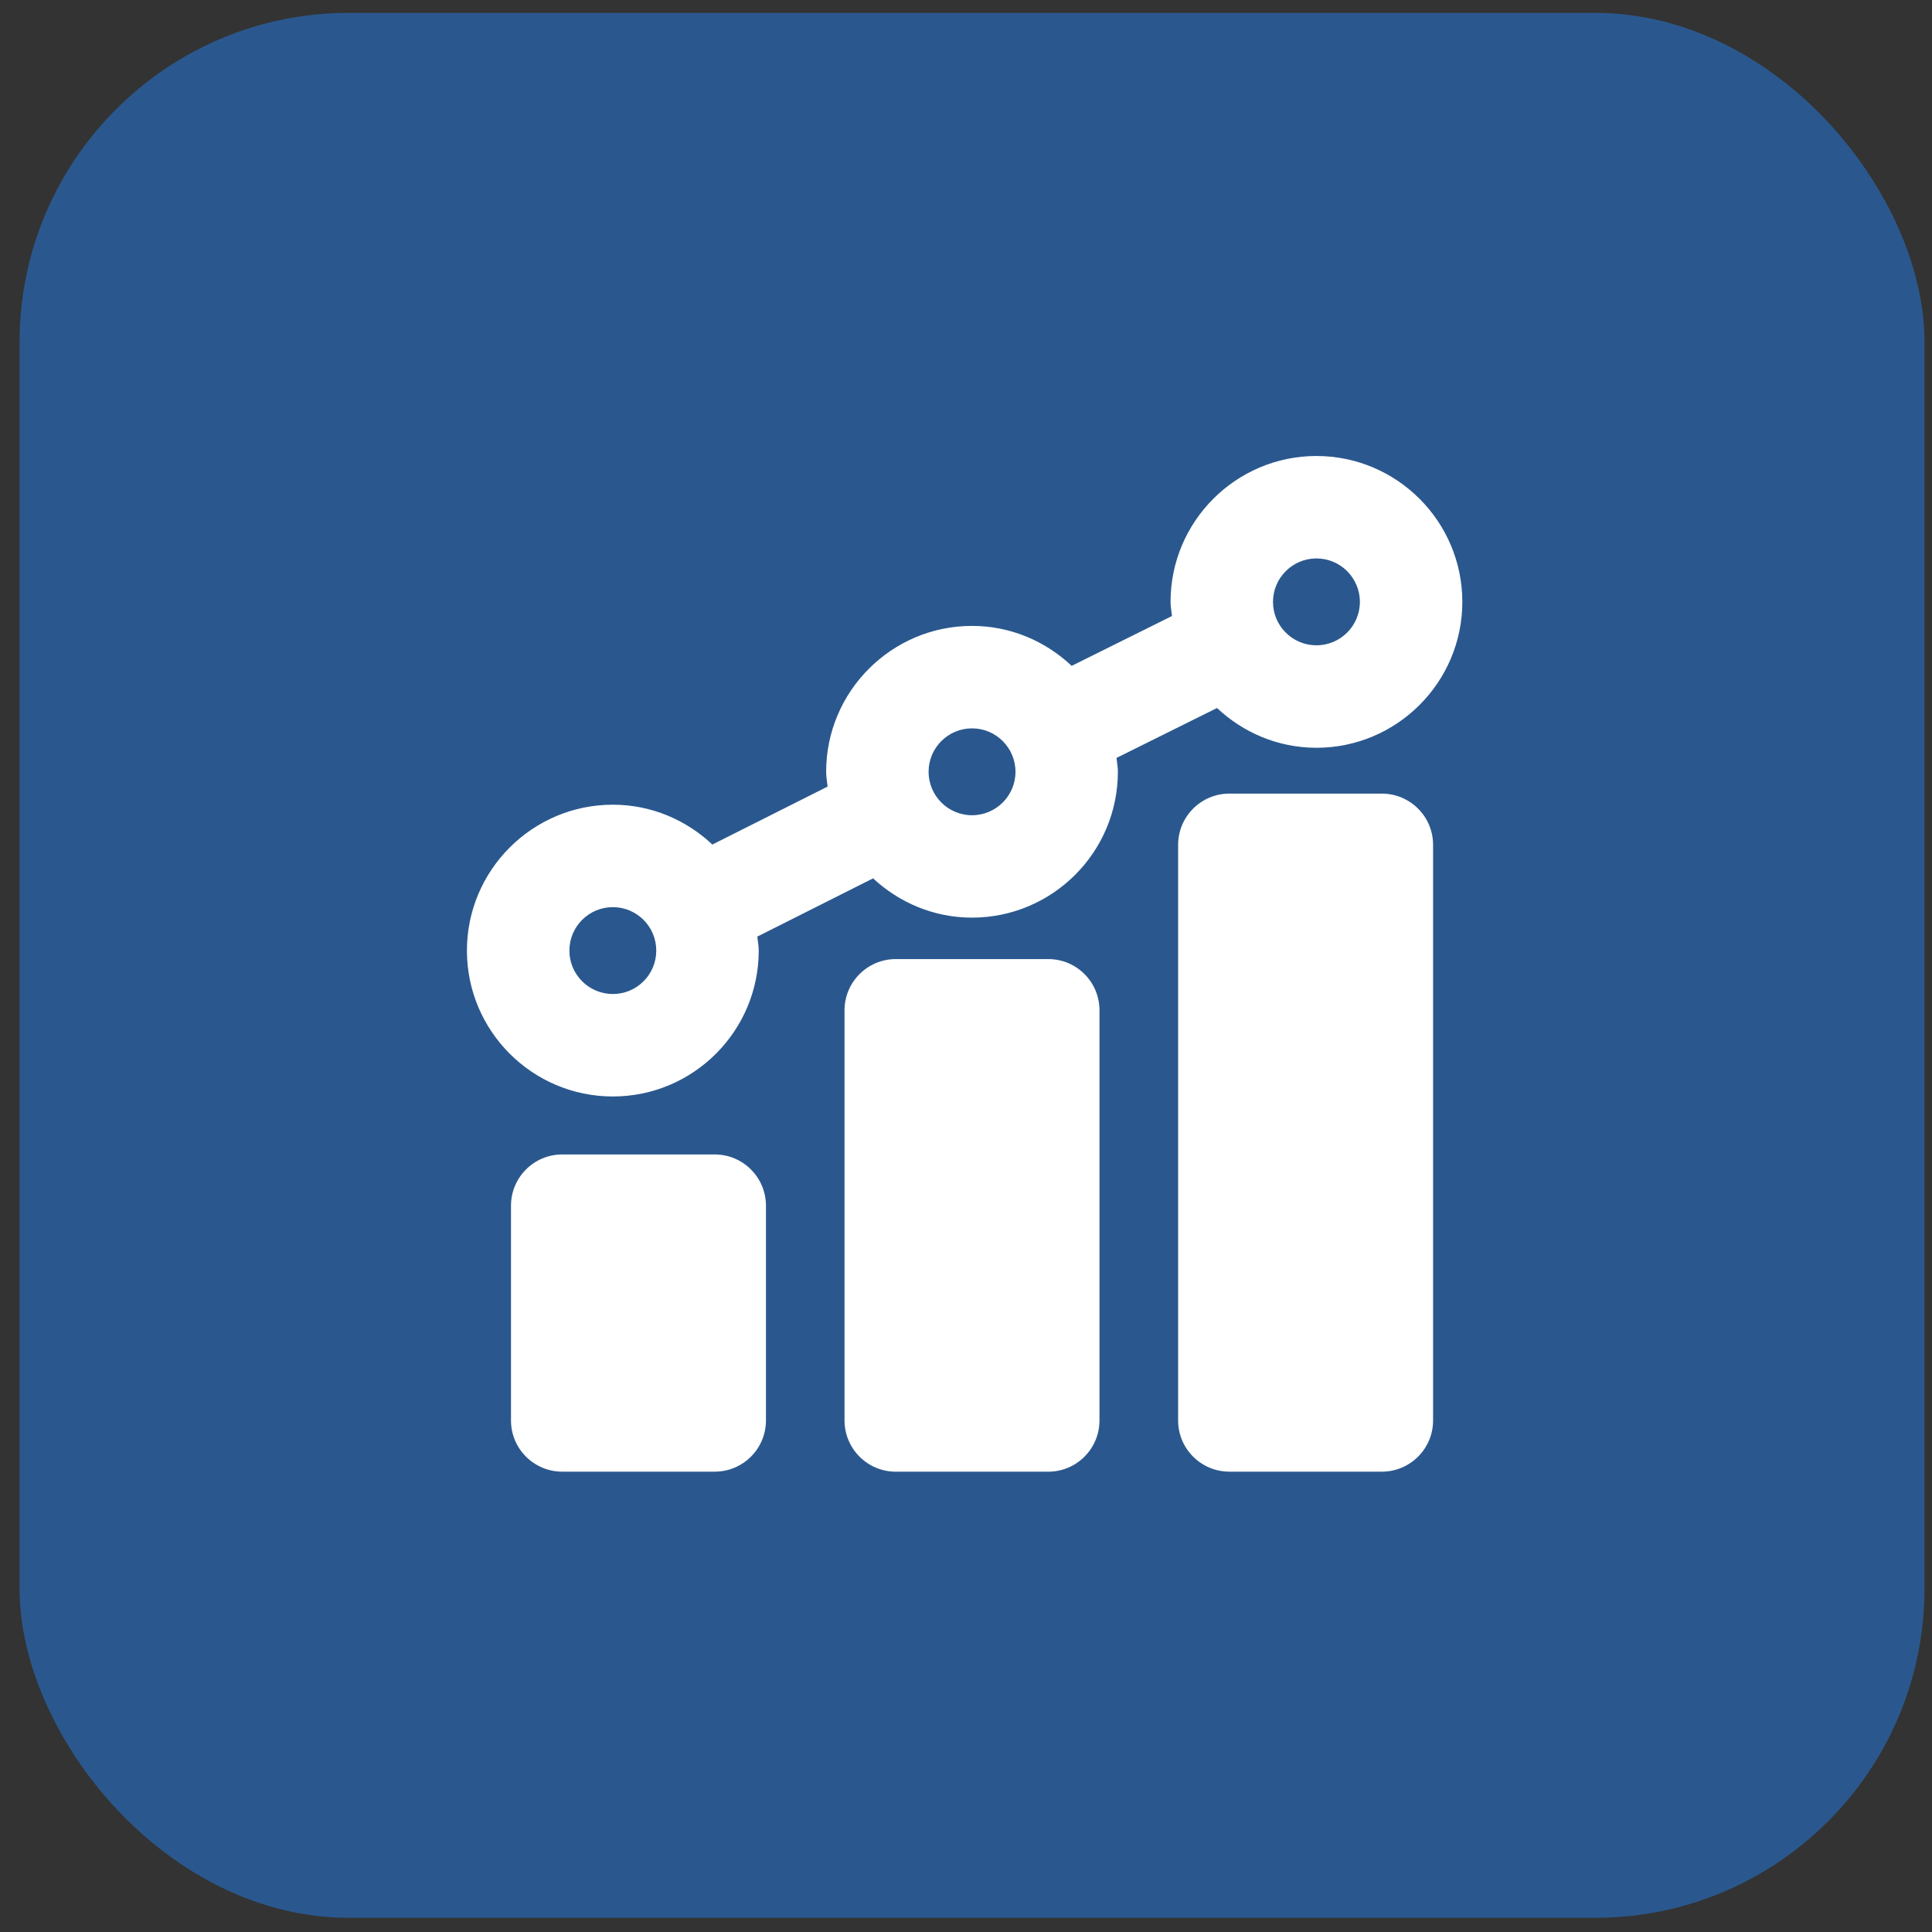
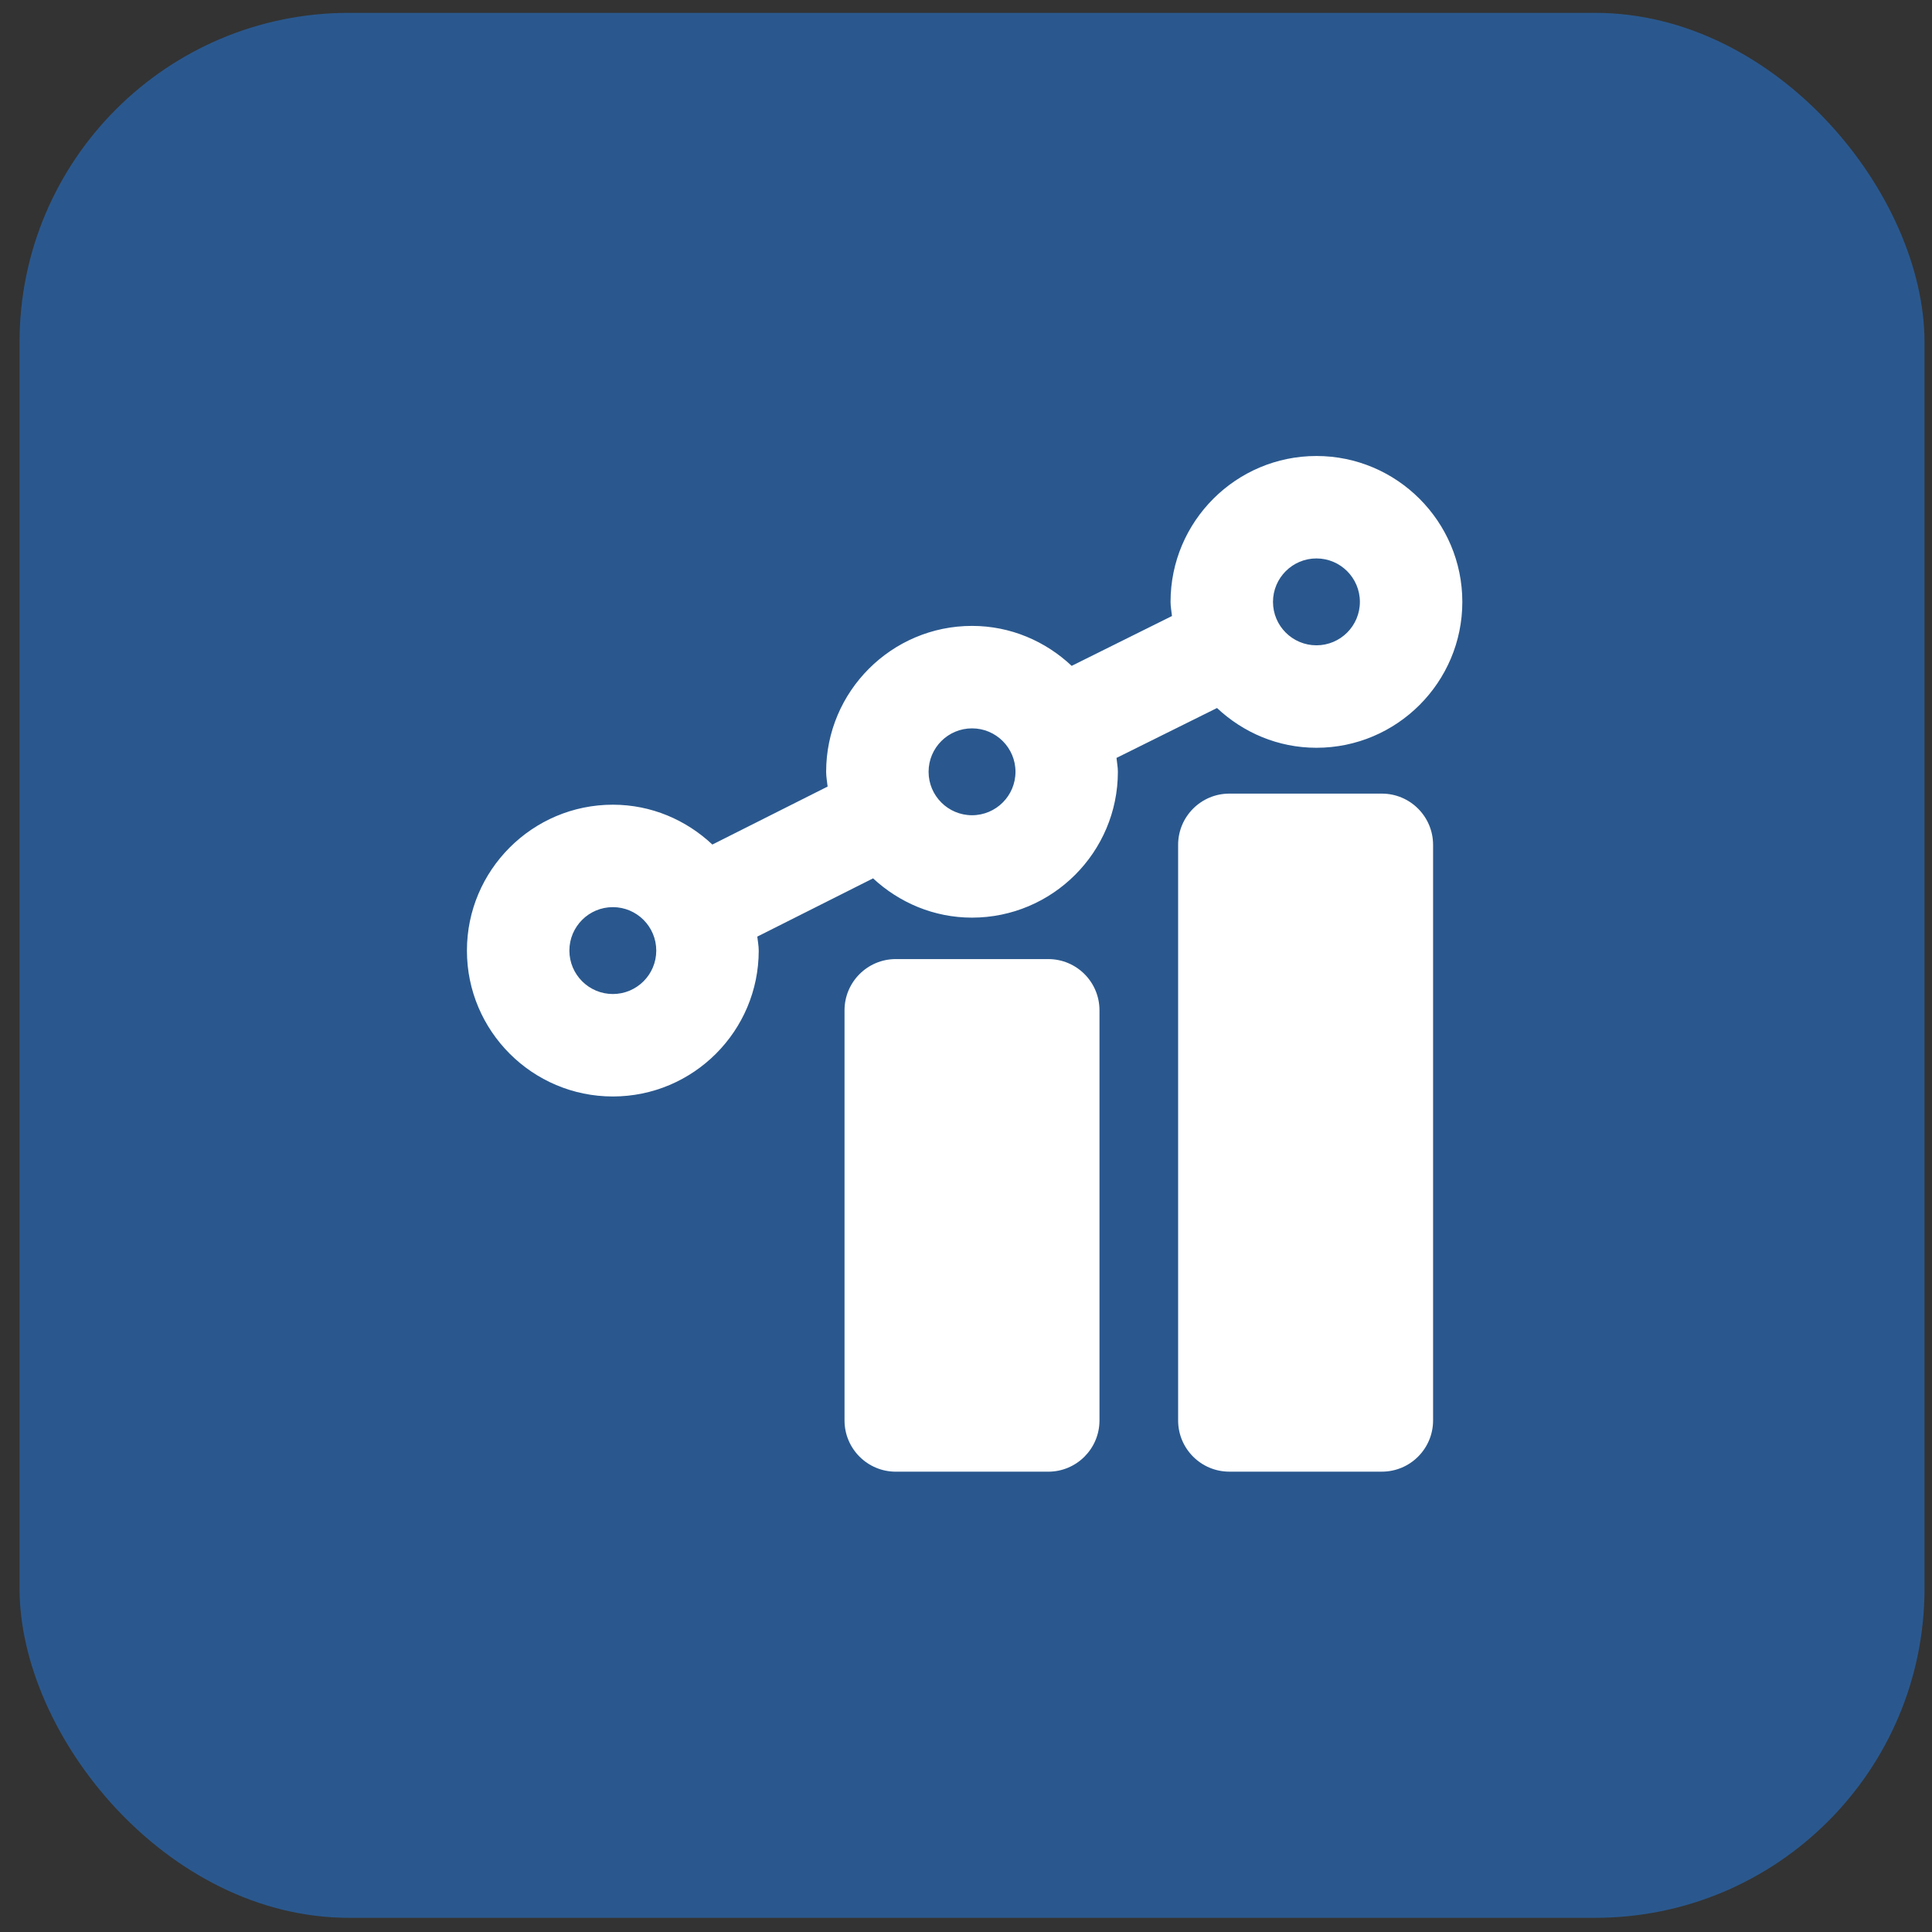
<svg xmlns="http://www.w3.org/2000/svg" width="88" height="88" viewBox="0 0 88 88" fill="none">
  <rect x="0" y="0" width="88" height="88" fill="#333333" stroke="none" />
  <rect x="0.891" y="0.586" width="86.768" height="86.768" rx="15" fill="#256FC6" fill-opacity="0.62" />
  <path d="M62.941 36.148H55.995C54.707 36.148 53.662 37.194 53.662 38.482V64.699C53.662 65.987 54.707 67.032 55.995 67.032H62.941C64.23 67.032 65.275 65.987 65.275 64.699V38.482C65.275 37.194 64.23 36.148 62.941 36.148Z" fill="white" />
-   <path d="M32.555 52.584H25.608C24.32 52.584 23.275 53.63 23.275 54.918V64.699C23.275 65.987 24.32 67.032 25.608 67.032H32.555C33.843 67.032 34.888 65.987 34.888 64.699V54.918C34.888 53.63 33.843 52.584 32.555 52.584Z" fill="white" />
  <path d="M47.747 43.685H40.801C39.513 43.685 38.467 44.731 38.467 46.019V64.699C38.467 65.987 39.513 67.033 40.801 67.033H47.747C49.035 67.033 50.08 65.987 50.08 64.699V46.019C50.08 44.728 49.037 43.685 47.747 43.685Z" fill="white" />
  <path d="M55.433 32.249C56.623 33.365 58.207 34.06 59.962 34.06C63.625 34.06 66.607 31.078 66.607 27.415C66.607 23.752 63.625 20.77 59.962 20.77C56.299 20.77 53.317 23.749 53.317 27.415C53.317 27.634 53.361 27.842 53.382 28.059L48.813 30.329C47.623 29.209 46.034 28.509 44.275 28.509C40.612 28.509 37.63 31.491 37.63 35.154C37.63 35.386 37.674 35.602 37.697 35.827L32.447 38.468C31.257 37.35 29.671 36.653 27.914 36.653C24.25 36.653 21.268 39.635 21.268 43.298C21.268 46.961 24.248 49.943 27.914 49.943C31.579 49.943 34.559 46.964 34.559 43.298C34.559 43.078 34.515 42.873 34.494 42.661L39.767 40.008C40.955 41.109 42.53 41.797 44.273 41.797C47.936 41.797 50.918 38.818 50.918 35.152C50.918 34.935 50.874 34.732 50.855 34.522L55.433 32.249ZM59.962 25.436C61.054 25.436 61.941 26.323 61.941 27.415C61.941 28.507 61.054 29.393 59.962 29.393C58.87 29.393 57.983 28.507 57.983 27.415C57.983 26.325 58.87 25.436 59.962 25.436ZM27.914 45.276C26.824 45.276 25.935 44.39 25.935 43.298C25.935 42.206 26.822 41.319 27.914 41.319C29.006 41.319 29.892 42.206 29.892 43.298C29.892 44.39 29.006 45.276 27.914 45.276ZM44.275 37.133C43.183 37.133 42.296 36.246 42.296 35.154C42.296 34.062 43.183 33.176 44.275 33.176C45.367 33.176 46.254 34.062 46.254 35.154C46.254 36.246 45.367 37.133 44.275 37.133Z" fill="white" />
</svg>